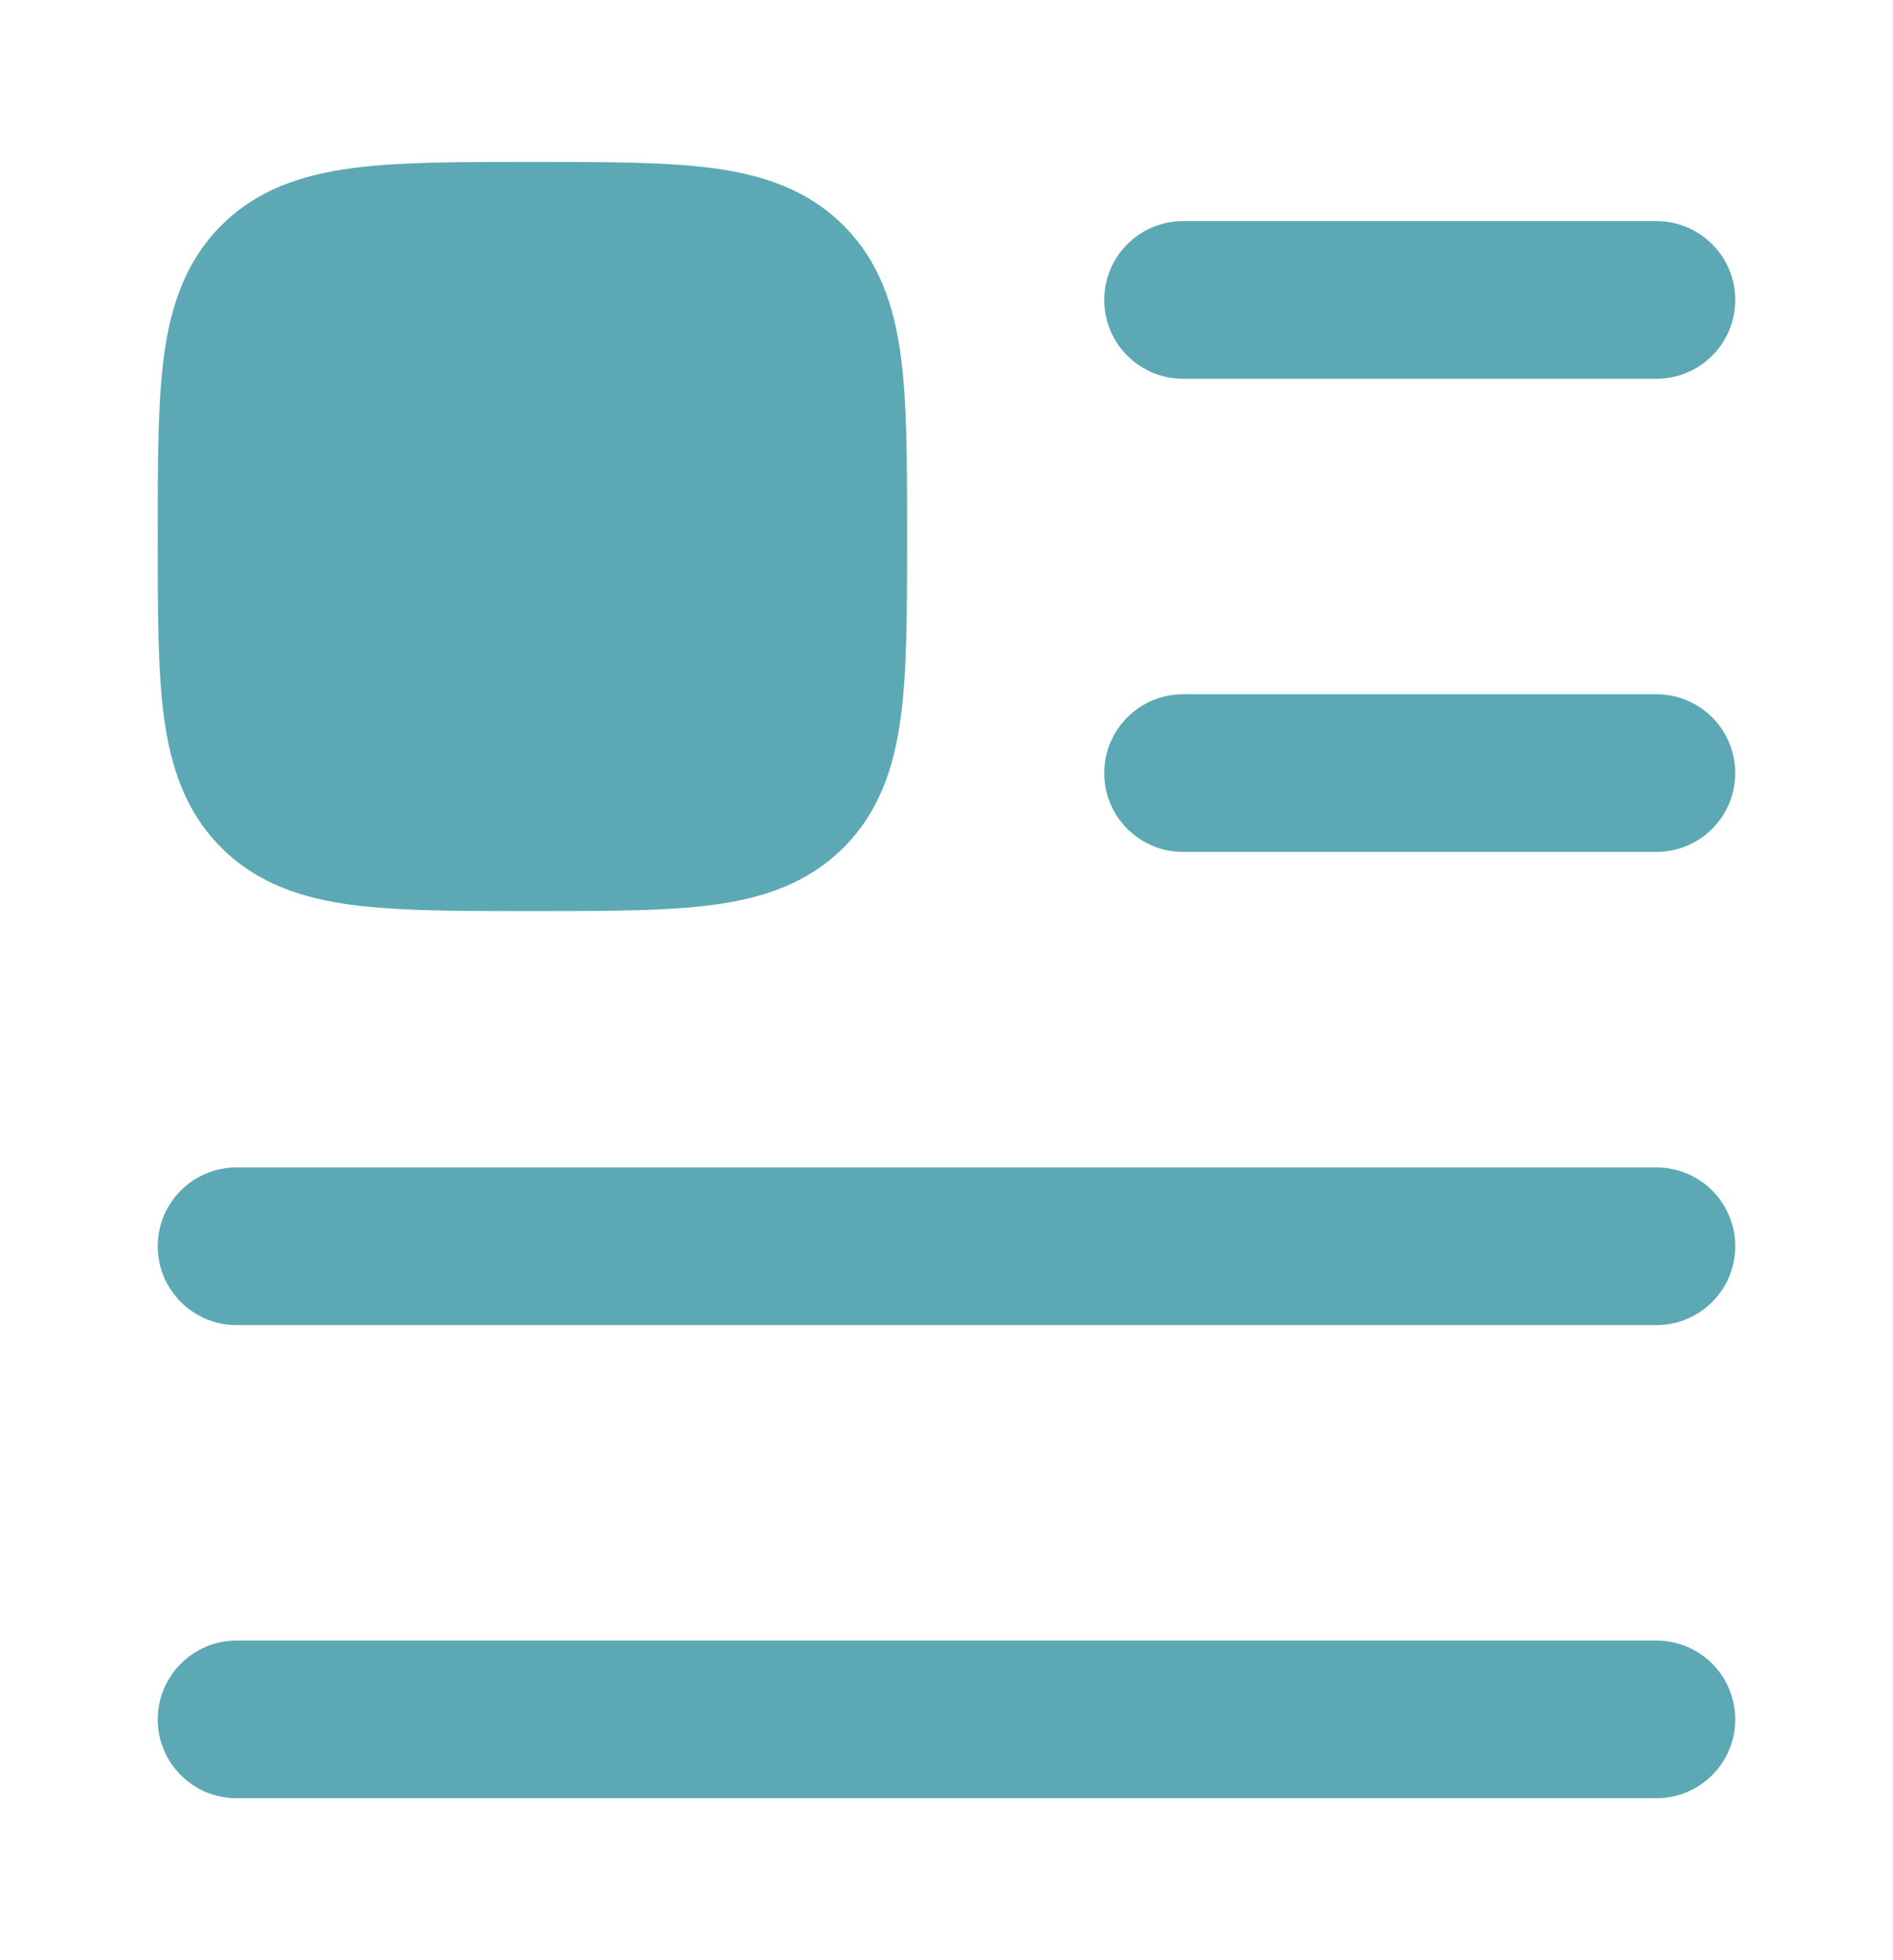
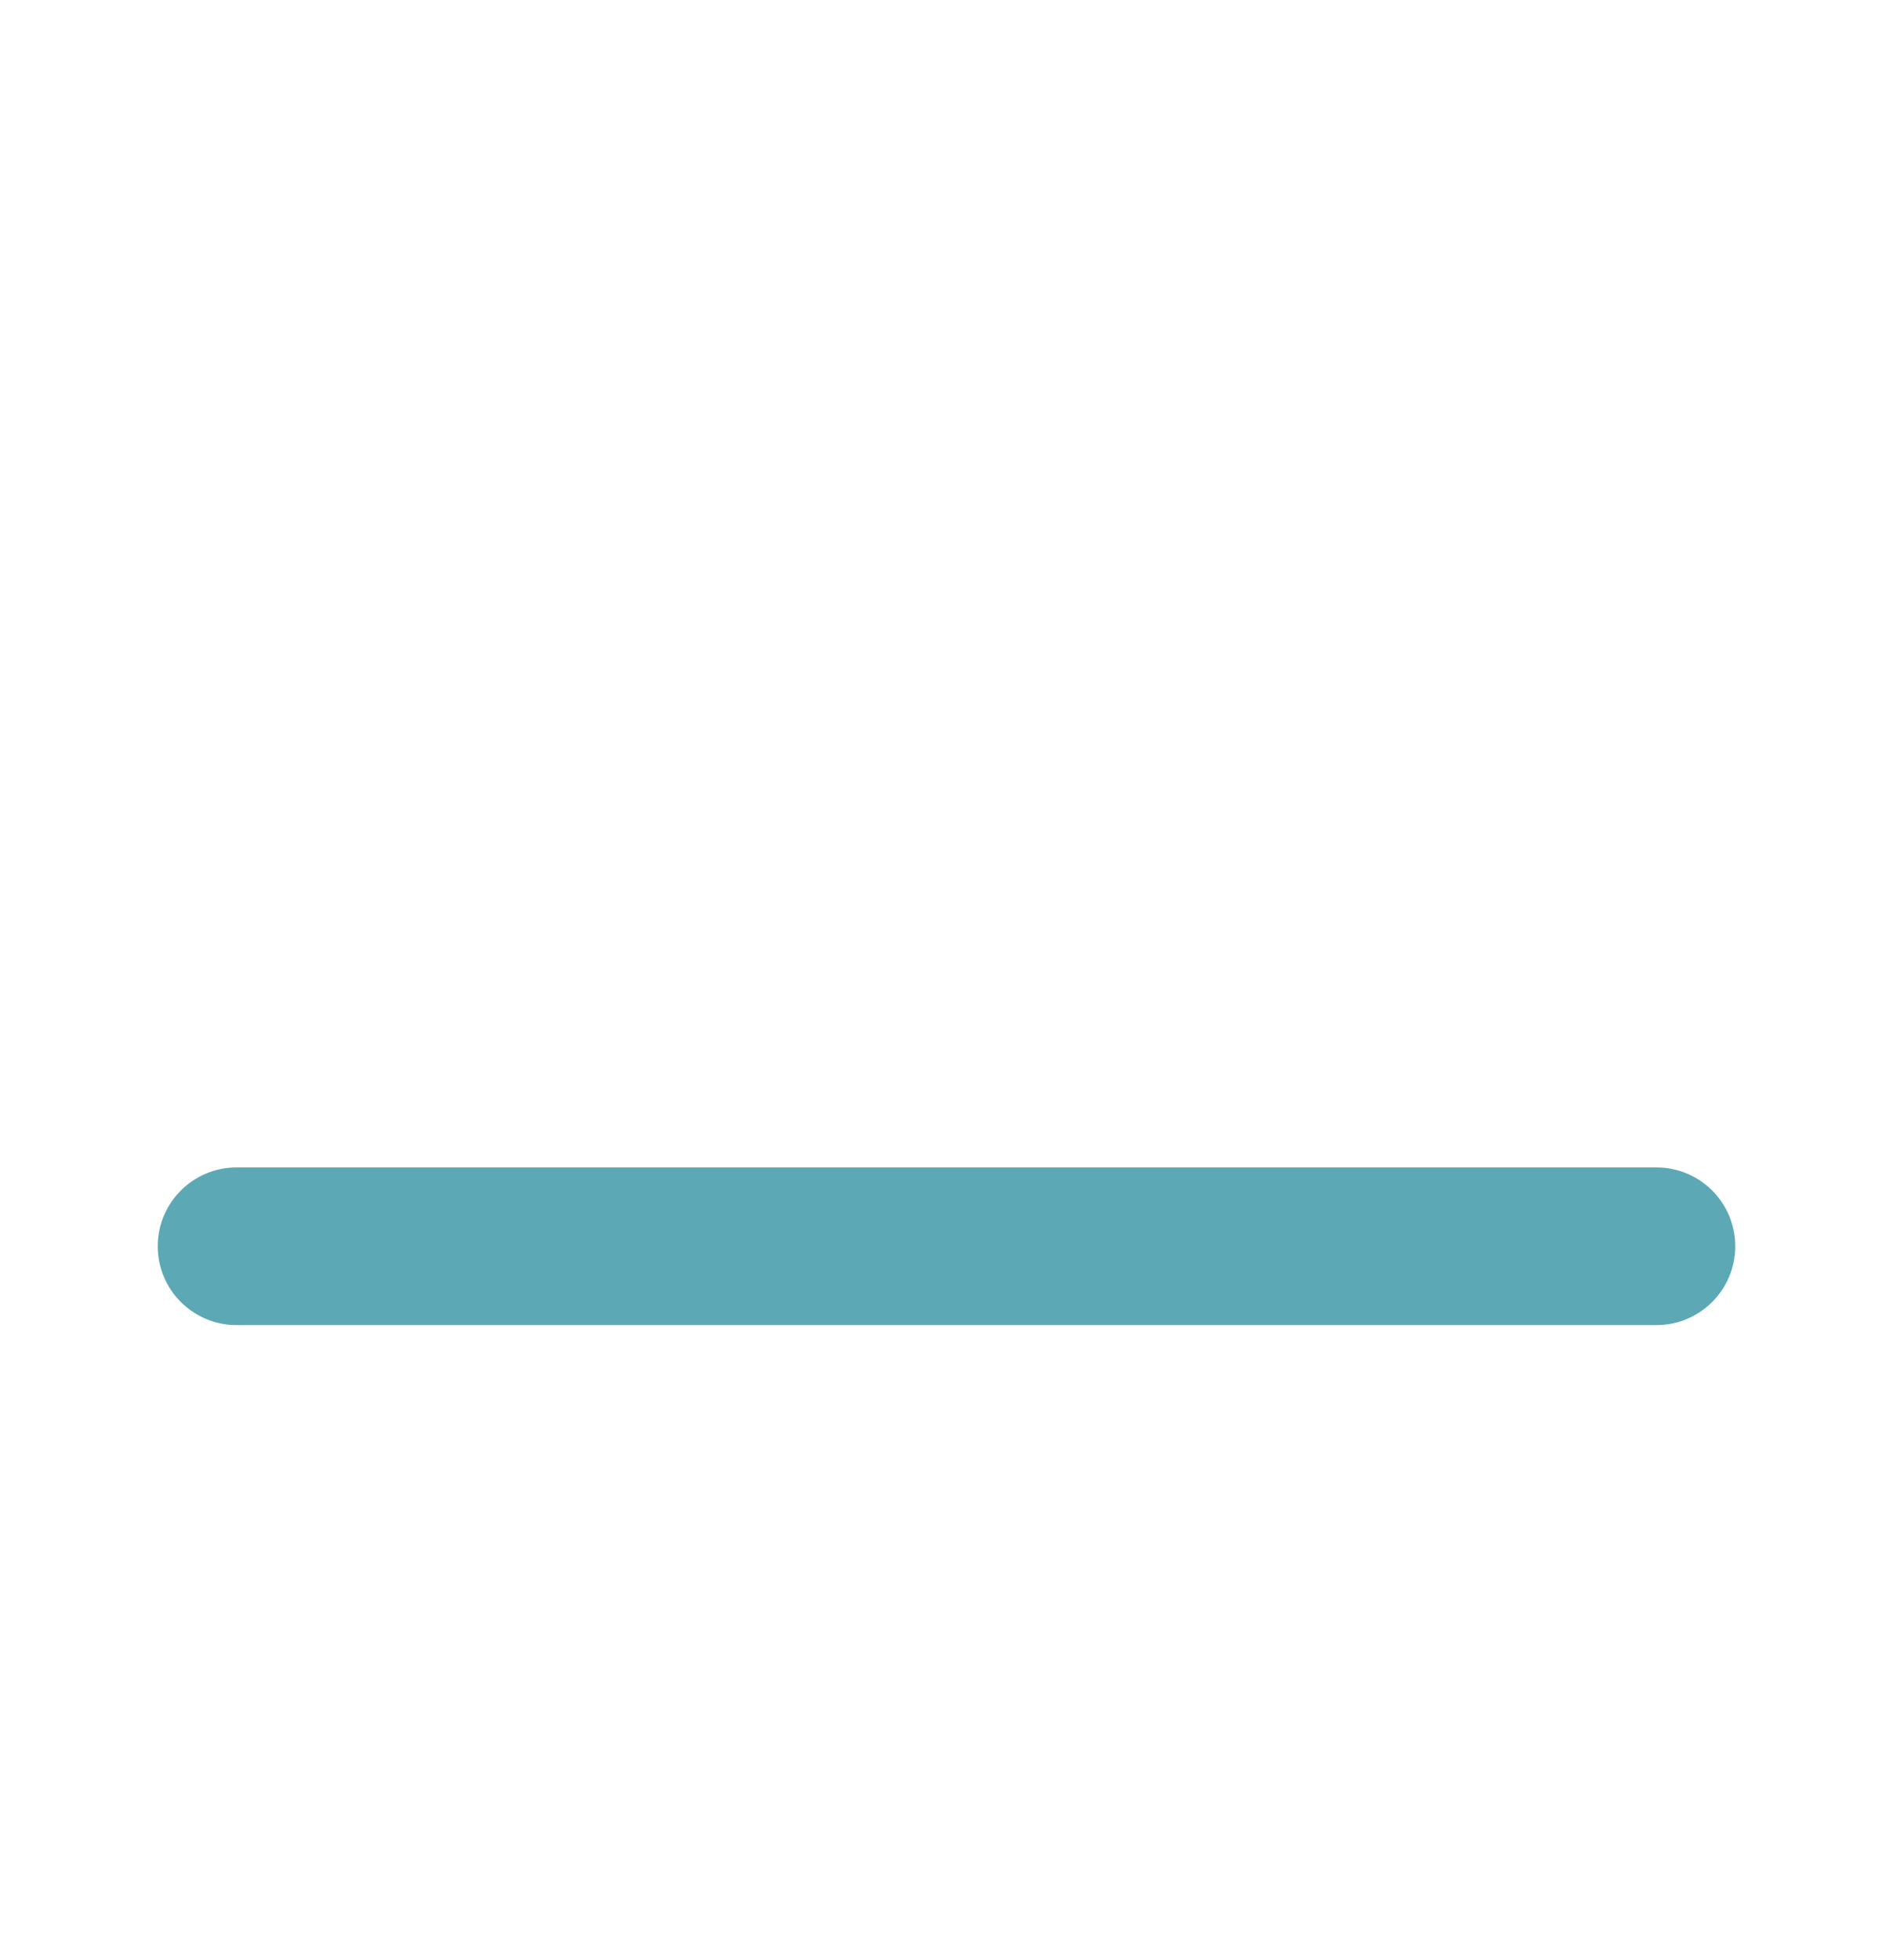
<svg xmlns="http://www.w3.org/2000/svg" width="28" height="29" viewBox="0 0 28 29" fill="none">
-   <path fill-rule="evenodd" clip-rule="evenodd" d="M16.333 11.438C16.333 10.793 16.856 10.271 17.5 10.271H24.5C25.144 10.271 25.667 10.793 25.667 11.438C25.667 12.082 25.144 12.604 24.5 12.604H17.5C16.856 12.604 16.333 12.082 16.333 11.438Z" fill="#5CA9B5" />
-   <path fill-rule="evenodd" clip-rule="evenodd" d="M16.333 4.438C16.333 3.793 16.856 3.271 17.5 3.271H24.5C25.144 3.271 25.667 3.793 25.667 4.438C25.667 5.082 25.144 5.604 24.5 5.604H17.5C16.856 5.604 16.333 5.082 16.333 4.438Z" fill="#5CA9B5" />
  <path fill-rule="evenodd" clip-rule="evenodd" d="M2.333 18.438C2.333 17.793 2.856 17.271 3.5 17.271H24.5C25.144 17.271 25.667 17.793 25.667 18.438C25.667 19.082 25.144 19.604 24.5 19.604H3.5C2.856 19.604 2.333 19.082 2.333 18.438Z" fill="#5CA9B5" />
-   <path fill-rule="evenodd" clip-rule="evenodd" d="M2.333 25.438C2.333 24.793 2.856 24.271 3.5 24.271H24.5C25.144 24.271 25.667 24.793 25.667 25.438C25.667 26.082 25.144 26.604 24.5 26.604H3.5C2.856 26.604 2.333 26.082 2.333 25.438Z" fill="#5CA9B5" />
-   <path d="M7.936 2.396C8.984 2.396 9.858 2.396 10.552 2.489C11.284 2.588 11.945 2.804 12.477 3.336C13.008 3.867 13.225 4.528 13.323 5.261C13.417 5.955 13.417 6.829 13.417 7.877V7.877V7.998V7.998C13.417 9.047 13.417 9.921 13.323 10.615C13.225 11.347 13.008 12.008 12.477 12.54C11.945 13.071 11.284 13.288 10.552 13.386C9.858 13.479 8.984 13.479 7.936 13.479H7.936H7.814H7.814C6.766 13.479 5.892 13.479 5.198 13.386C4.466 13.288 3.804 13.071 3.273 12.54C2.742 12.008 2.525 11.347 2.426 10.615C2.333 9.921 2.333 9.047 2.333 7.998V7.998V7.877V7.877C2.333 6.829 2.333 5.955 2.426 5.261C2.525 4.528 2.742 3.867 3.273 3.336C3.804 2.804 4.466 2.588 5.198 2.489C5.892 2.396 6.766 2.396 7.814 2.396H7.814H7.936H7.936Z" fill="#5CA9B5" />
</svg>